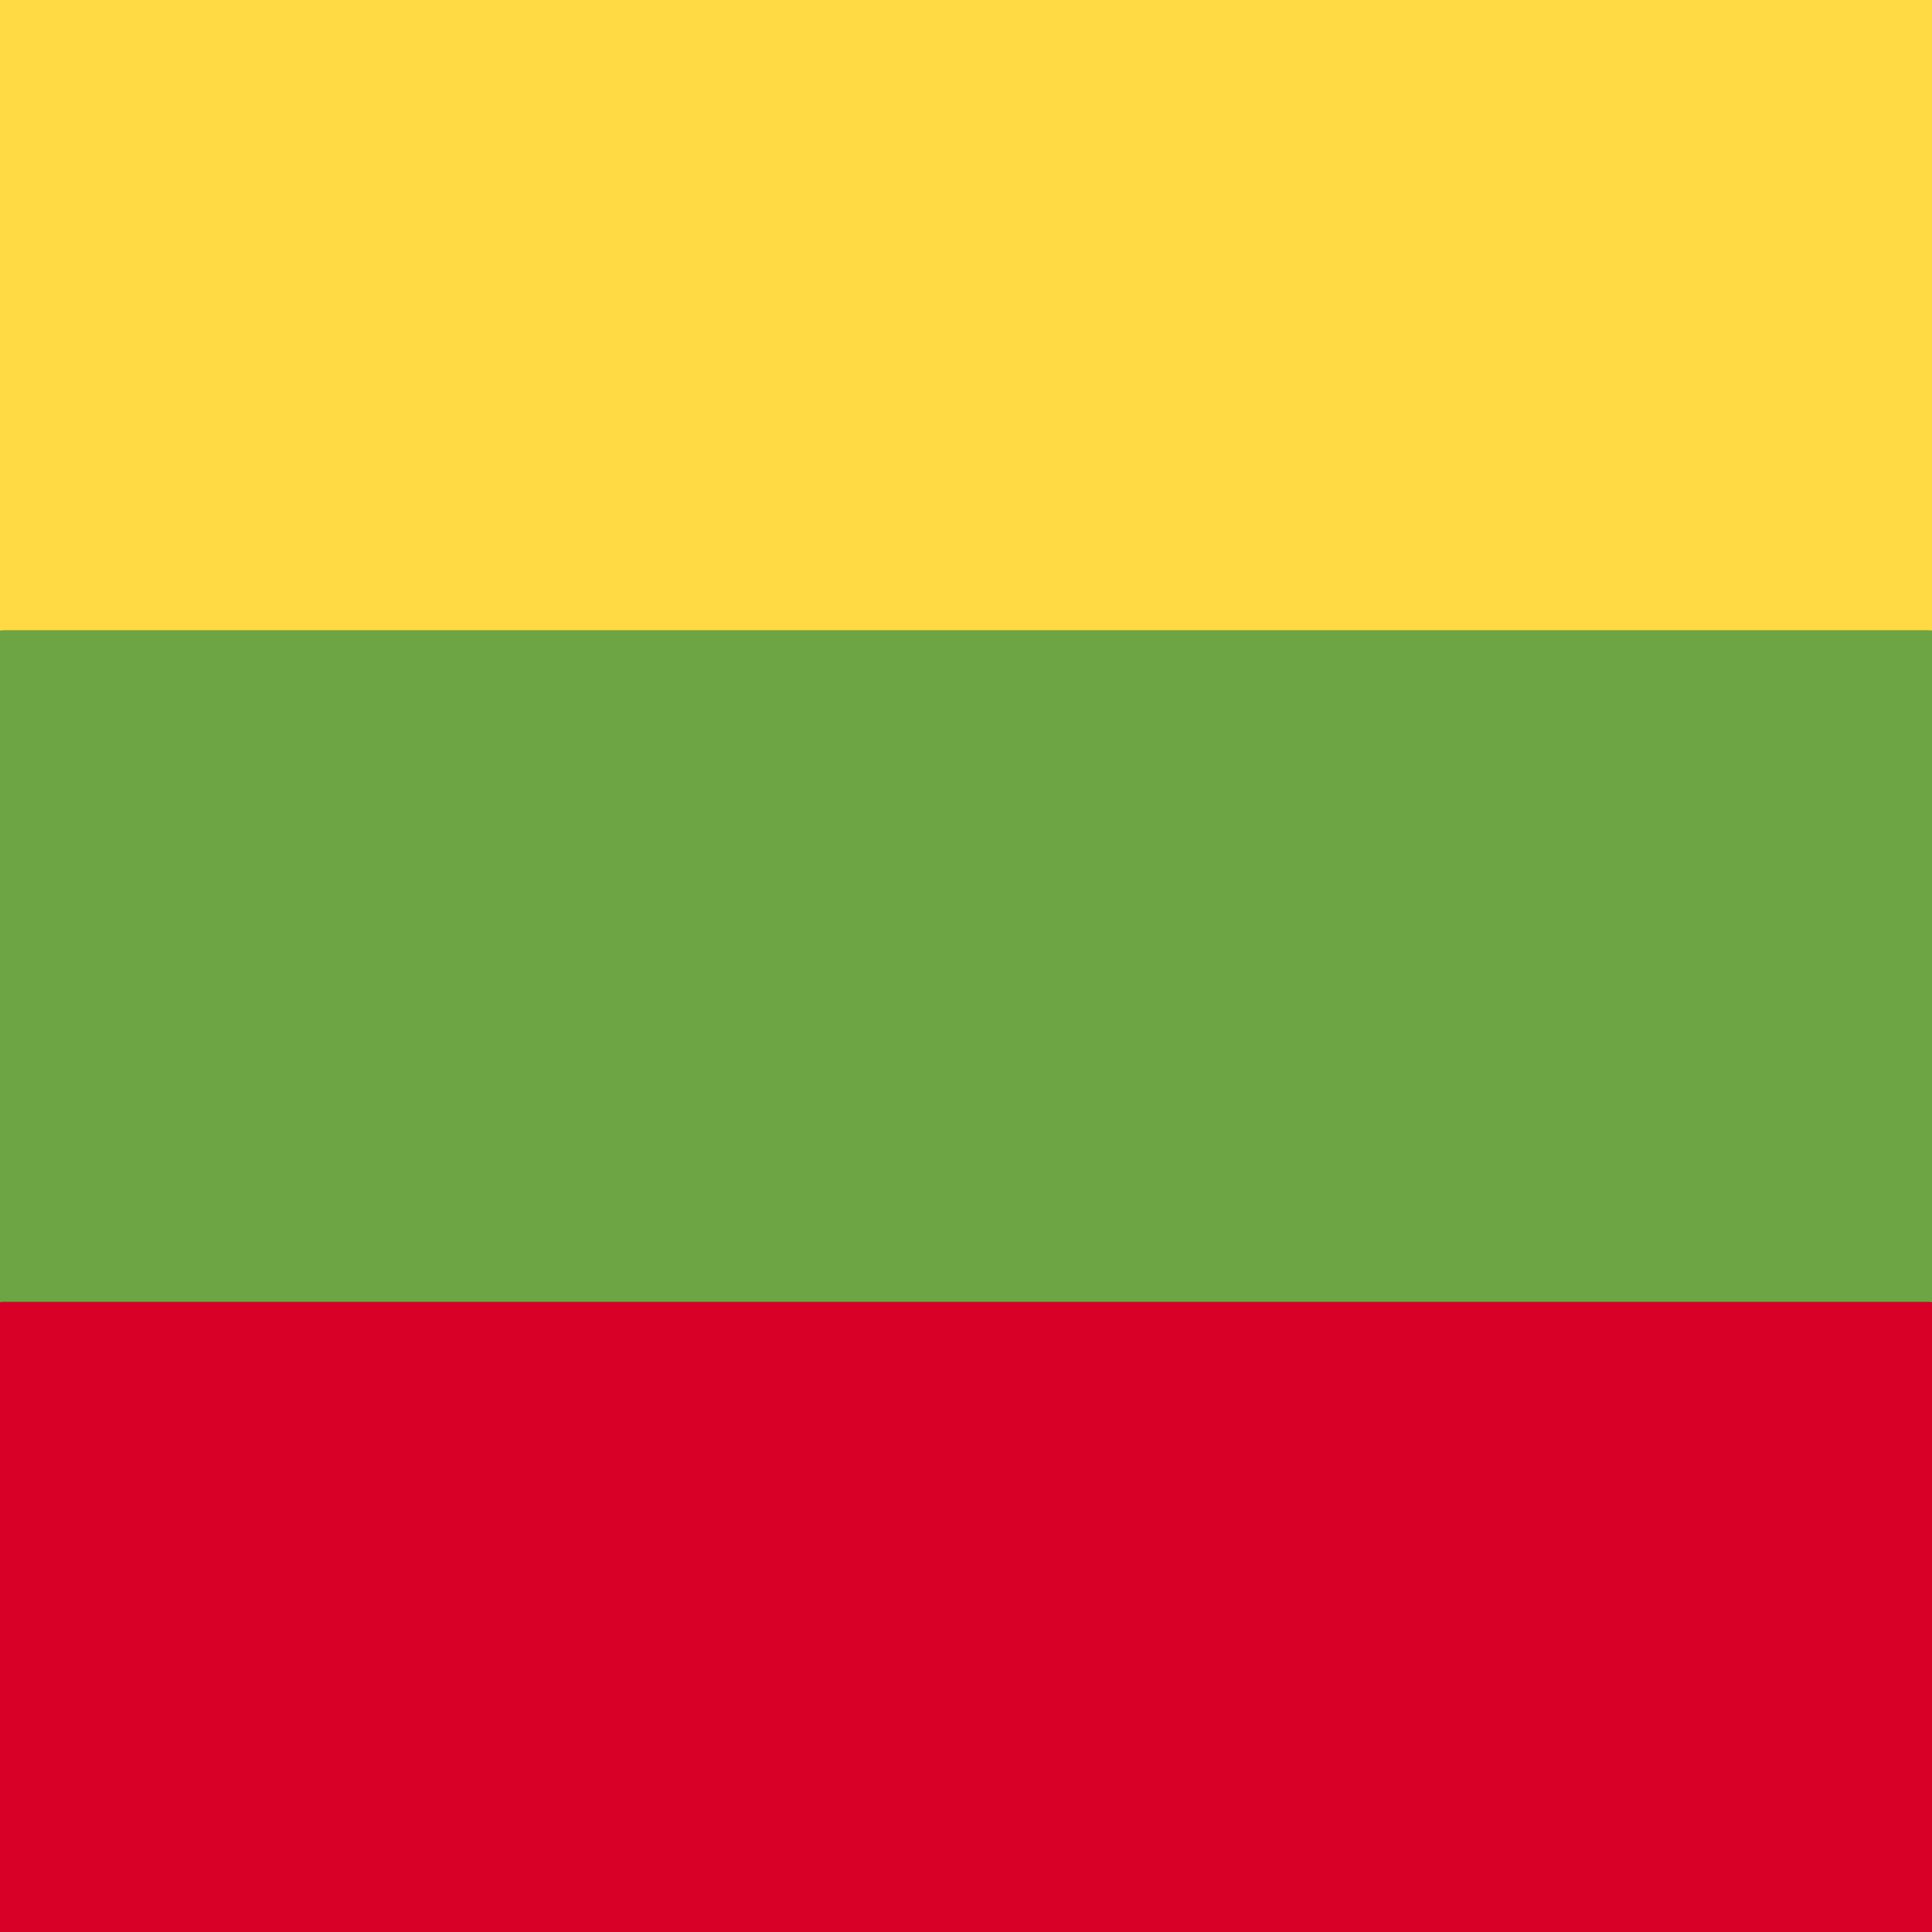
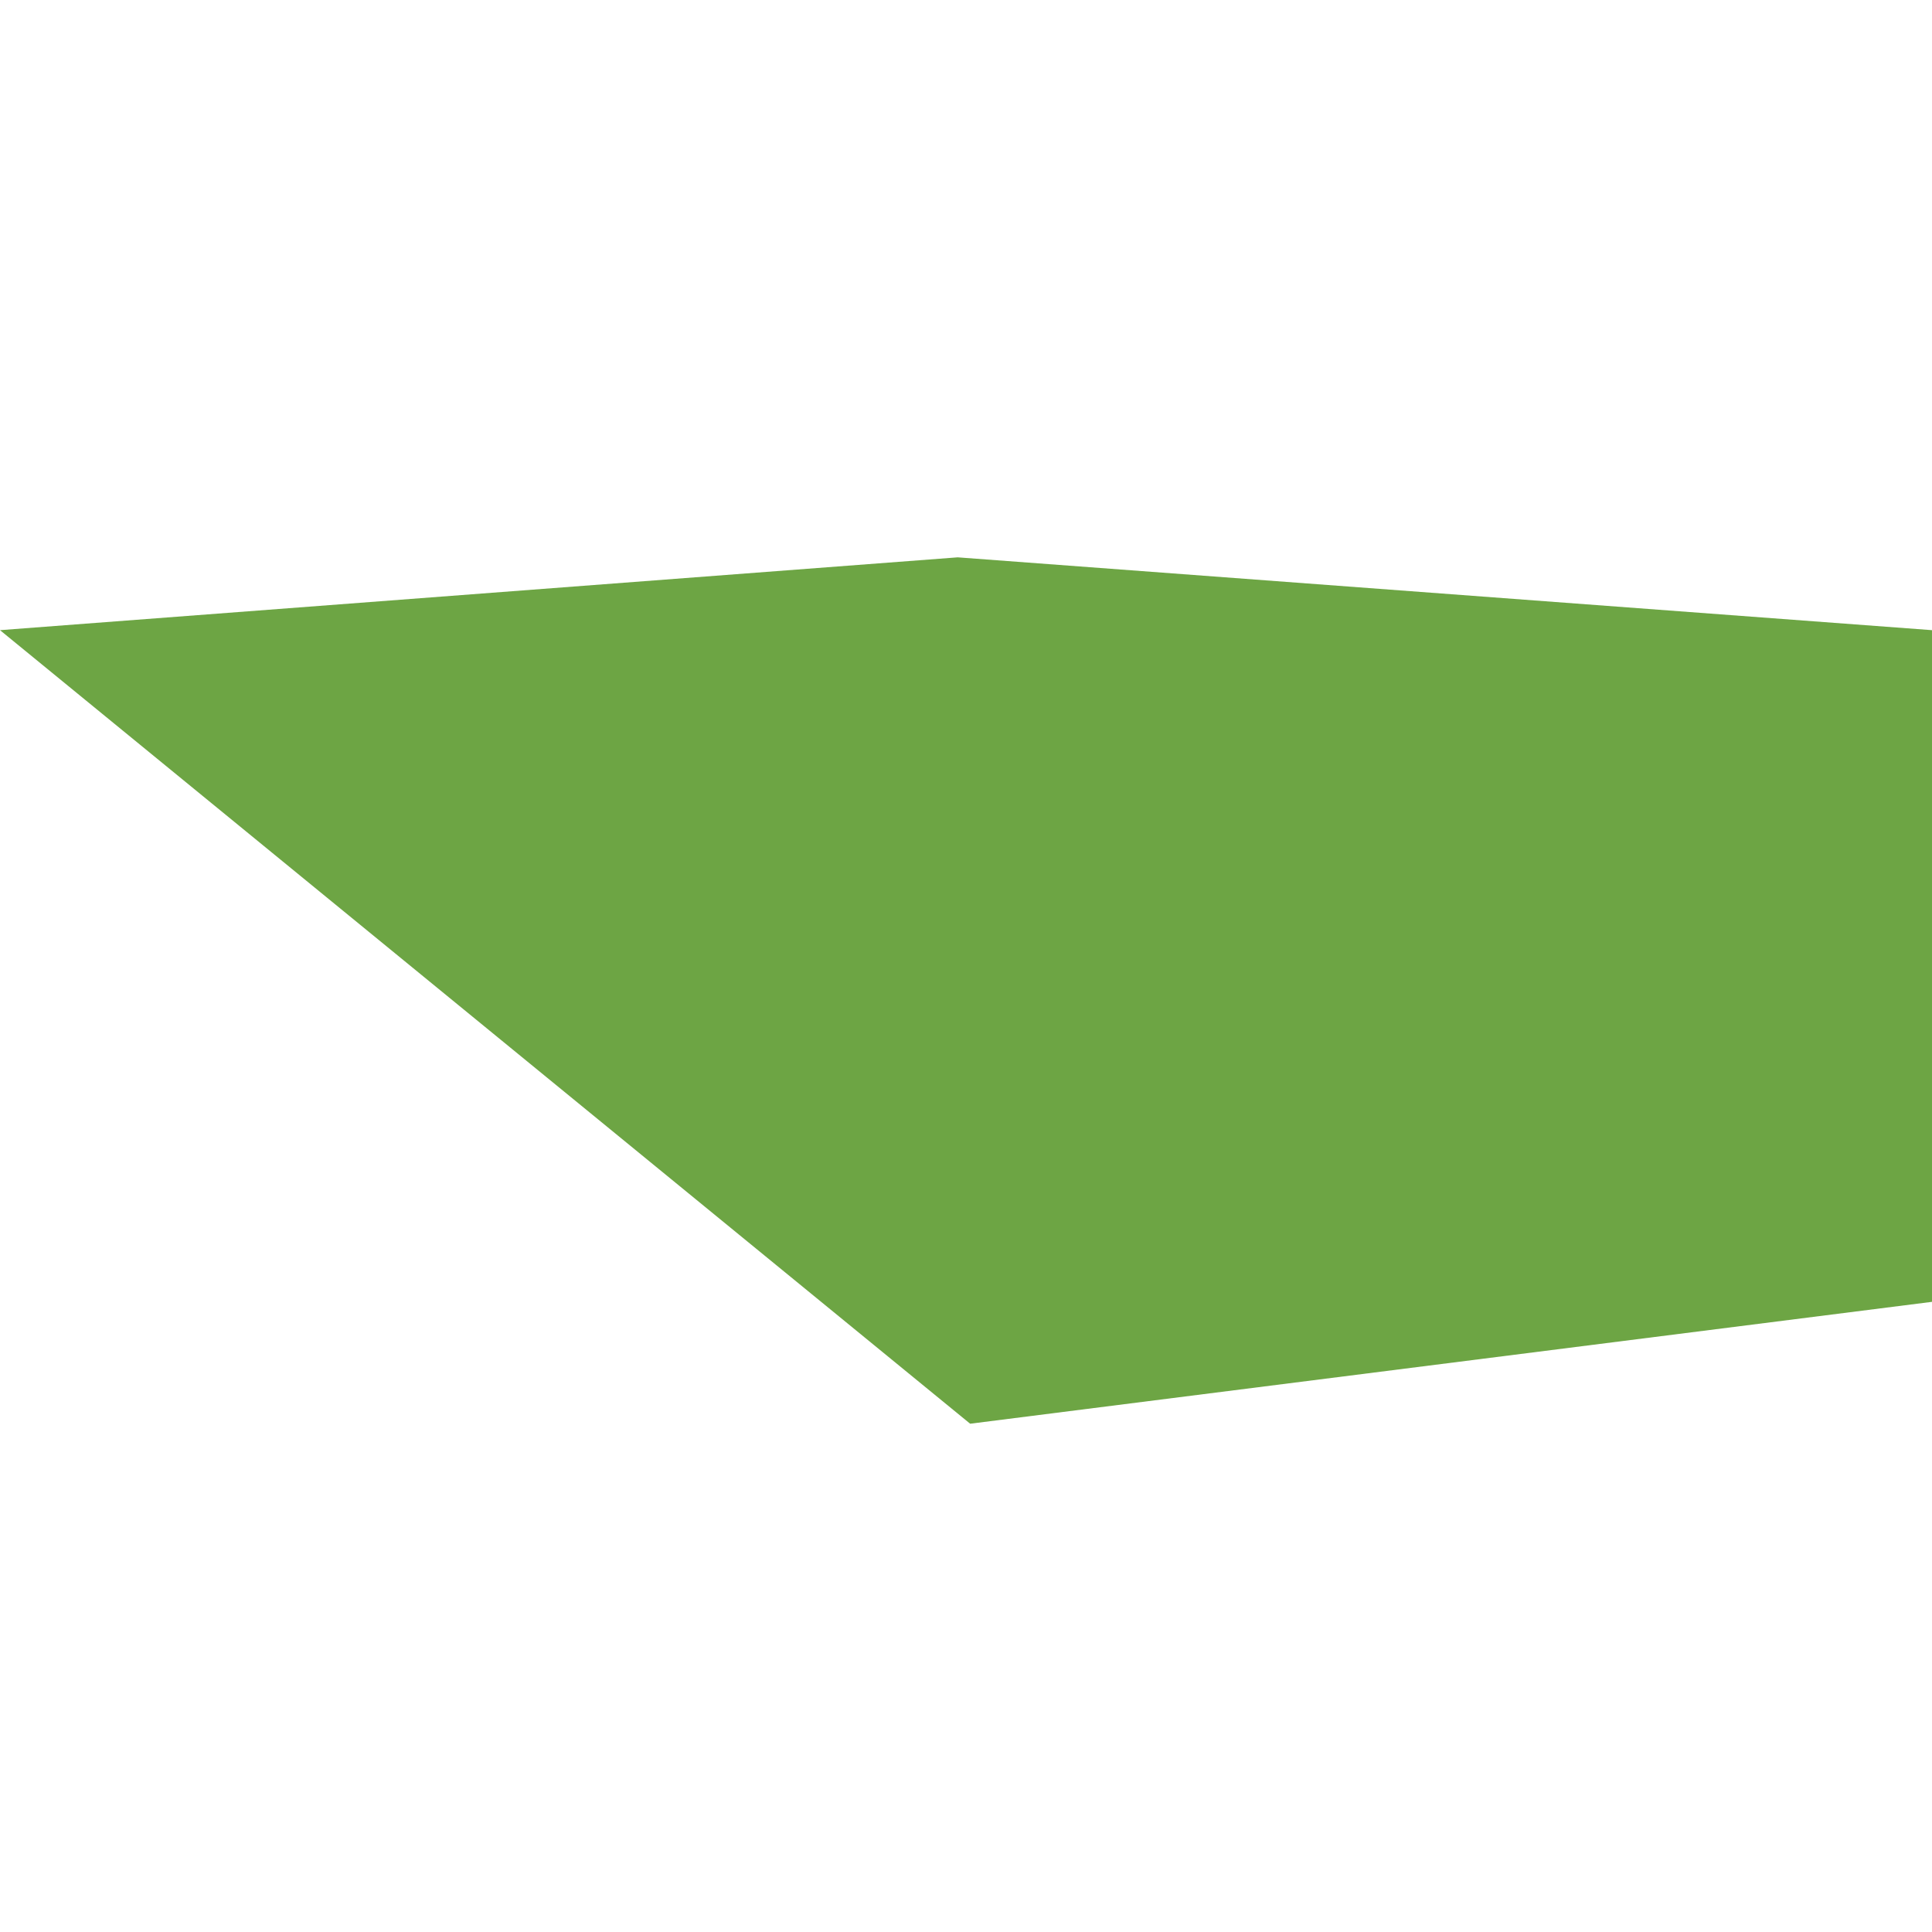
<svg xmlns="http://www.w3.org/2000/svg" width="512" height="512" viewBox="0 0 512 512">
  <g>
-     <path fill="#6da544" d="m0 167 253.8-19.3L512 167v178l-254.9 32.3L0 345z" />
-     <path fill="#ffda44" d="M0 0h512v167H0z" />
-     <path fill="#d80027" d="M0 345h512v167H0z" />
+     <path fill="#6da544" d="m0 167 253.8-19.3L512 167v178l-254.9 32.3z" />
  </g>
</svg>